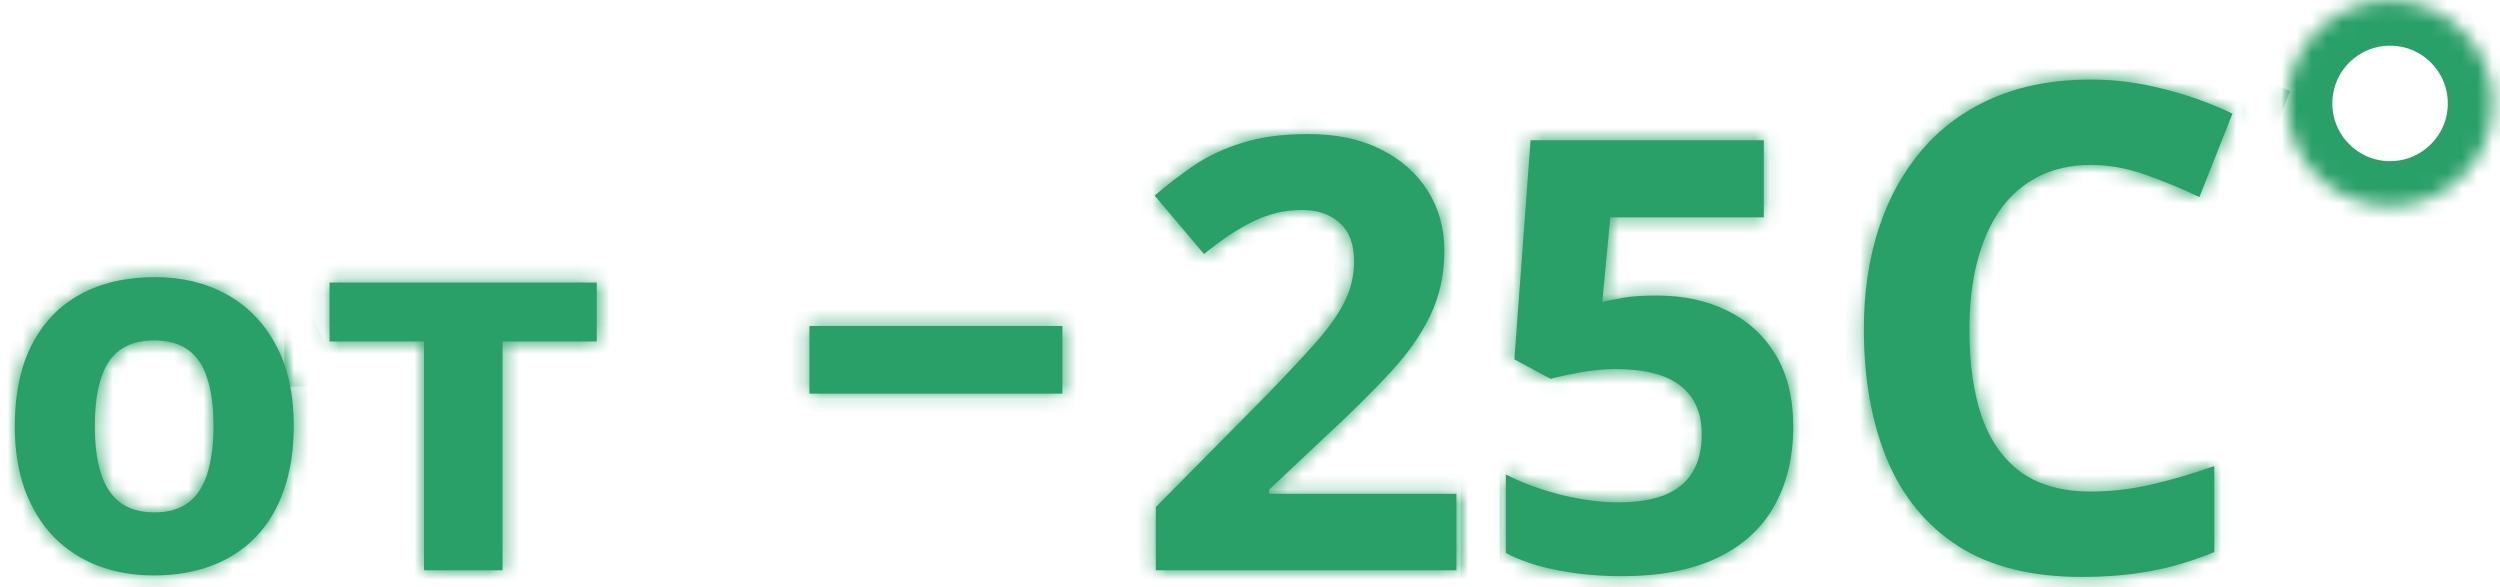
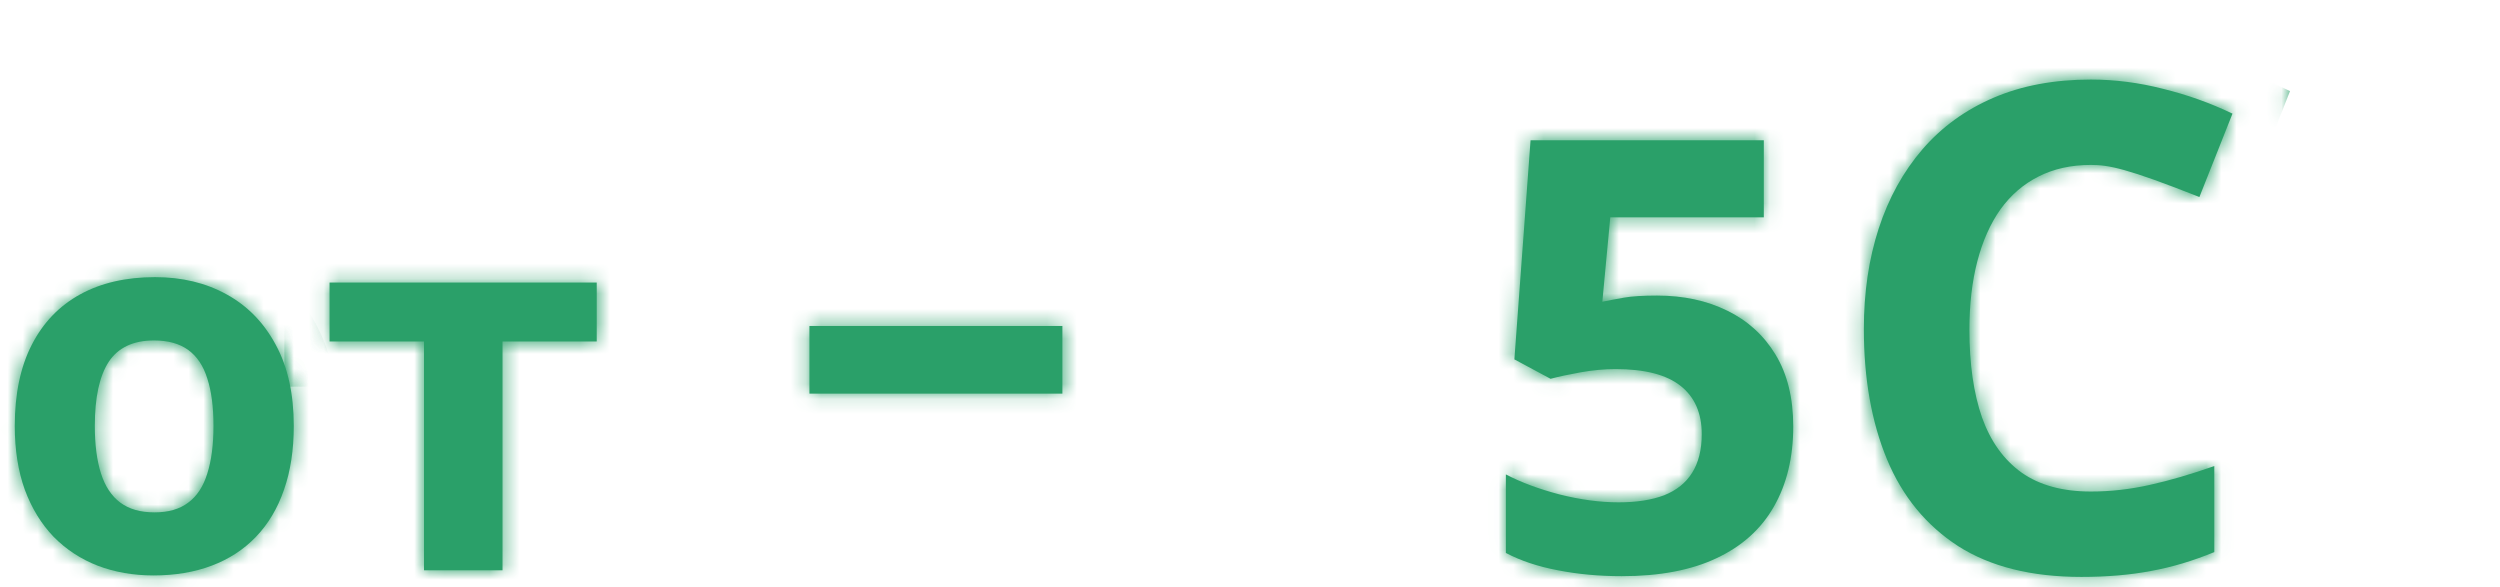
<svg xmlns="http://www.w3.org/2000/svg" width="166" height="39" viewBox="0 0 166 39" fill="none">
  <mask id="path-1-inside-1_623_86" fill="white">
    <path d="M19.507 28.28C19.507 29.875 19.29 31.288 18.857 32.518C18.436 33.748 17.815 34.791 16.995 35.645C16.186 36.489 15.206 37.127 14.055 37.56C12.916 37.992 11.628 38.209 10.193 38.209C8.848 38.209 7.612 37.992 6.484 37.56C5.368 37.127 4.394 36.489 3.562 35.645C2.742 34.791 2.104 33.748 1.648 32.518C1.204 31.288 0.981 29.875 0.981 28.28C0.981 26.161 1.357 24.366 2.109 22.896C2.861 21.427 3.932 20.31 5.322 19.547C6.712 18.784 8.37 18.402 10.295 18.402C12.084 18.402 13.668 18.784 15.046 19.547C16.436 20.31 17.524 21.427 18.311 22.896C19.108 24.366 19.507 26.161 19.507 28.28ZM6.296 28.28C6.296 29.533 6.433 30.587 6.707 31.441C6.98 32.296 7.407 32.94 7.988 33.373C8.569 33.806 9.327 34.022 10.261 34.022C11.184 34.022 11.93 33.806 12.5 33.373C13.081 32.94 13.503 32.296 13.765 31.441C14.038 30.587 14.175 29.533 14.175 28.28C14.175 27.015 14.038 25.967 13.765 25.135C13.503 24.292 13.081 23.66 12.5 23.238C11.919 22.817 11.161 22.606 10.227 22.606C8.848 22.606 7.846 23.079 7.219 24.024C6.604 24.97 6.296 26.389 6.296 28.28Z" />
    <path d="M39.622 22.674H33.367V37.867H28.154V22.674H21.882V18.761H39.622V22.674Z" />
    <path d="M53.746 26.137V21.645H70.543V26.137H53.746Z" />
-     <path d="M96.707 37.867H76.746V33.668L83.914 26.422C85.36 24.938 86.519 23.701 87.391 22.711C88.276 21.708 88.914 20.797 89.305 19.977C89.709 19.156 89.91 18.277 89.91 17.34C89.91 16.207 89.591 15.361 88.953 14.801C88.328 14.228 87.489 13.941 86.434 13.941C85.327 13.941 84.253 14.195 83.211 14.703C82.169 15.211 81.082 15.934 79.95 16.871L76.668 12.984C77.489 12.281 78.354 11.617 79.266 10.992C80.19 10.367 81.258 9.866 82.469 9.488C83.693 9.098 85.158 8.902 86.864 8.902C88.739 8.902 90.347 9.241 91.688 9.918C93.042 10.595 94.084 11.52 94.813 12.691C95.542 13.85 95.906 15.165 95.906 16.637C95.906 18.212 95.594 19.651 94.969 20.953C94.344 22.255 93.433 23.544 92.235 24.82C91.05 26.096 89.617 27.509 87.938 29.059L84.266 32.516V32.789H96.707V37.867Z" />
    <path d="M110.028 19.625C111.772 19.625 113.322 19.957 114.676 20.621C116.043 21.285 117.117 22.262 117.899 23.551C118.68 24.84 119.071 26.428 119.071 28.316C119.071 30.374 118.641 32.151 117.781 33.648C116.935 35.133 115.666 36.272 113.973 37.066C112.293 37.861 110.197 38.258 107.684 38.258C106.186 38.258 104.774 38.128 103.446 37.867C102.13 37.62 100.978 37.236 99.989 36.715V31.5C100.978 32.021 102.163 32.464 103.543 32.828C104.936 33.18 106.245 33.355 107.469 33.355C108.667 33.355 109.676 33.199 110.496 32.887C111.317 32.561 111.935 32.066 112.352 31.402C112.781 30.725 112.996 29.866 112.996 28.824C112.996 27.431 112.528 26.363 111.59 25.621C110.653 24.879 109.214 24.508 107.274 24.508C106.531 24.508 105.757 24.579 104.949 24.723C104.155 24.866 103.491 25.009 102.957 25.152L100.555 23.863L101.629 9.312H117.117V14.43H106.922L106.395 20.035C106.837 19.944 107.319 19.853 107.84 19.762C108.361 19.671 109.09 19.625 110.028 19.625Z" />
    <path d="M138.833 10.951C137.529 10.951 136.372 11.207 135.361 11.72C134.365 12.218 133.523 12.943 132.834 13.895C132.16 14.847 131.648 15.997 131.296 17.345C130.945 18.692 130.769 20.209 130.769 21.893C130.769 24.164 131.047 26.105 131.604 27.716C132.175 29.312 133.054 30.536 134.24 31.385C135.427 32.22 136.958 32.638 138.833 32.638C140.136 32.638 141.44 32.491 142.744 32.198C144.062 31.905 145.49 31.488 147.029 30.946V36.659C145.608 37.245 144.209 37.662 142.832 37.911C141.455 38.175 139.909 38.307 138.196 38.307C134.885 38.307 132.16 37.626 130.022 36.263C127.898 34.886 126.323 32.967 125.298 30.506C124.272 28.031 123.76 25.145 123.76 21.849C123.76 19.418 124.089 17.191 124.748 15.169C125.407 13.148 126.374 11.398 127.649 9.918C128.923 8.438 130.498 7.296 132.373 6.49C134.248 5.685 136.401 5.282 138.833 5.282C140.429 5.282 142.026 5.487 143.623 5.897C145.234 6.292 146.772 6.842 148.237 7.545L146.04 13.082C144.839 12.511 143.63 12.013 142.414 11.588C141.198 11.163 140.005 10.951 138.833 10.951Z" />
    <path d="M165.533 6.867C165.533 10.64 162.474 13.7 158.701 13.7C154.927 13.7 151.868 10.64 151.868 6.867C151.868 3.093 154.927 0.034 158.701 0.034C162.474 0.034 165.533 3.093 165.533 6.867Z" />
  </mask>
  <path d="M19.507 28.28C19.507 29.875 19.29 31.288 18.857 32.518C18.436 33.748 17.815 34.791 16.995 35.645C16.186 36.489 15.206 37.127 14.055 37.56C12.916 37.992 11.628 38.209 10.193 38.209C8.848 38.209 7.612 37.992 6.484 37.56C5.368 37.127 4.394 36.489 3.562 35.645C2.742 34.791 2.104 33.748 1.648 32.518C1.204 31.288 0.981 29.875 0.981 28.28C0.981 26.161 1.357 24.366 2.109 22.896C2.861 21.427 3.932 20.31 5.322 19.547C6.712 18.784 8.37 18.402 10.295 18.402C12.084 18.402 13.668 18.784 15.046 19.547C16.436 20.31 17.524 21.427 18.311 22.896C19.108 24.366 19.507 26.161 19.507 28.28ZM6.296 28.28C6.296 29.533 6.433 30.587 6.707 31.441C6.98 32.296 7.407 32.94 7.988 33.373C8.569 33.806 9.327 34.022 10.261 34.022C11.184 34.022 11.93 33.806 12.5 33.373C13.081 32.94 13.503 32.296 13.765 31.441C14.038 30.587 14.175 29.533 14.175 28.28C14.175 27.015 14.038 25.967 13.765 25.135C13.503 24.292 13.081 23.66 12.5 23.238C11.919 22.817 11.161 22.606 10.227 22.606C8.848 22.606 7.846 23.079 7.219 24.024C6.604 24.97 6.296 26.389 6.296 28.28Z" fill="#2AA069" />
  <path d="M39.622 22.674H33.367V37.867H28.154V22.674H21.882V18.761H39.622V22.674Z" fill="#2AA069" />
  <path d="M53.746 26.137V21.645H70.543V26.137H53.746Z" fill="#2AA069" />
-   <path d="M96.707 37.867H76.746V33.668L83.914 26.422C85.36 24.938 86.519 23.701 87.391 22.711C88.276 21.708 88.914 20.797 89.305 19.977C89.709 19.156 89.91 18.277 89.91 17.34C89.91 16.207 89.591 15.361 88.953 14.801C88.328 14.228 87.489 13.941 86.434 13.941C85.327 13.941 84.253 14.195 83.211 14.703C82.169 15.211 81.082 15.934 79.95 16.871L76.668 12.984C77.489 12.281 78.354 11.617 79.266 10.992C80.19 10.367 81.258 9.866 82.469 9.488C83.693 9.098 85.158 8.902 86.864 8.902C88.739 8.902 90.347 9.241 91.688 9.918C93.042 10.595 94.084 11.52 94.813 12.691C95.542 13.85 95.906 15.165 95.906 16.637C95.906 18.212 95.594 19.651 94.969 20.953C94.344 22.255 93.433 23.544 92.235 24.82C91.05 26.096 89.617 27.509 87.938 29.059L84.266 32.516V32.789H96.707V37.867Z" fill="#2AA069" />
  <path d="M110.028 19.625C111.772 19.625 113.322 19.957 114.676 20.621C116.043 21.285 117.117 22.262 117.899 23.551C118.68 24.84 119.071 26.428 119.071 28.316C119.071 30.374 118.641 32.151 117.781 33.648C116.935 35.133 115.666 36.272 113.973 37.066C112.293 37.861 110.197 38.258 107.684 38.258C106.186 38.258 104.774 38.128 103.446 37.867C102.13 37.62 100.978 37.236 99.989 36.715V31.5C100.978 32.021 102.163 32.464 103.543 32.828C104.936 33.18 106.245 33.355 107.469 33.355C108.667 33.355 109.676 33.199 110.496 32.887C111.317 32.561 111.935 32.066 112.352 31.402C112.781 30.725 112.996 29.866 112.996 28.824C112.996 27.431 112.528 26.363 111.59 25.621C110.653 24.879 109.214 24.508 107.274 24.508C106.531 24.508 105.757 24.579 104.949 24.723C104.155 24.866 103.491 25.009 102.957 25.152L100.555 23.863L101.629 9.312H117.117V14.43H106.922L106.395 20.035C106.837 19.944 107.319 19.853 107.84 19.762C108.361 19.671 109.09 19.625 110.028 19.625Z" fill="#2AA069" />
-   <path d="M138.833 10.951C137.529 10.951 136.372 11.207 135.361 11.72C134.365 12.218 133.523 12.943 132.834 13.895C132.16 14.847 131.648 15.997 131.296 17.345C130.945 18.692 130.769 20.209 130.769 21.893C130.769 24.164 131.047 26.105 131.604 27.716C132.175 29.312 133.054 30.536 134.24 31.385C135.427 32.22 136.958 32.638 138.833 32.638C140.136 32.638 141.44 32.491 142.744 32.198C144.062 31.905 145.49 31.488 147.029 30.946V36.659C145.608 37.245 144.209 37.662 142.832 37.911C141.455 38.175 139.909 38.307 138.196 38.307C134.885 38.307 132.16 37.626 130.022 36.263C127.898 34.886 126.323 32.967 125.298 30.506C124.272 28.031 123.76 25.145 123.76 21.849C123.76 19.418 124.089 17.191 124.748 15.169C125.407 13.148 126.374 11.398 127.649 9.918C128.923 8.438 130.498 7.296 132.373 6.49C134.248 5.685 136.401 5.282 138.833 5.282C140.429 5.282 142.026 5.487 143.623 5.897C145.234 6.292 146.772 6.842 148.237 7.545L146.04 13.082C144.839 12.511 143.63 12.013 142.414 11.588C141.198 11.163 140.005 10.951 138.833 10.951Z" fill="#2AA069" />
+   <path d="M138.833 10.951C137.529 10.951 136.372 11.207 135.361 11.72C134.365 12.218 133.523 12.943 132.834 13.895C132.16 14.847 131.648 15.997 131.296 17.345C130.945 18.692 130.769 20.209 130.769 21.893C130.769 24.164 131.047 26.105 131.604 27.716C132.175 29.312 133.054 30.536 134.24 31.385C135.427 32.22 136.958 32.638 138.833 32.638C140.136 32.638 141.44 32.491 142.744 32.198C144.062 31.905 145.49 31.488 147.029 30.946V36.659C145.608 37.245 144.209 37.662 142.832 37.911C141.455 38.175 139.909 38.307 138.196 38.307C134.885 38.307 132.16 37.626 130.022 36.263C127.898 34.886 126.323 32.967 125.298 30.506C124.272 28.031 123.76 25.145 123.76 21.849C123.76 19.418 124.089 17.191 124.748 15.169C125.407 13.148 126.374 11.398 127.649 9.918C128.923 8.438 130.498 7.296 132.373 6.49C134.248 5.685 136.401 5.282 138.833 5.282C140.429 5.282 142.026 5.487 143.623 5.897C145.234 6.292 146.772 6.842 148.237 7.545L146.04 13.082C141.198 11.163 140.005 10.951 138.833 10.951Z" fill="#2AA069" />
  <path d="M19.507 28.28C19.507 29.875 19.29 31.288 18.857 32.518C18.436 33.748 17.815 34.791 16.995 35.645C16.186 36.489 15.206 37.127 14.055 37.56C12.916 37.992 11.628 38.209 10.193 38.209C8.848 38.209 7.612 37.992 6.484 37.56C5.368 37.127 4.394 36.489 3.562 35.645C2.742 34.791 2.104 33.748 1.648 32.518C1.204 31.288 0.981 29.875 0.981 28.28C0.981 26.161 1.357 24.366 2.109 22.896C2.861 21.427 3.932 20.31 5.322 19.547C6.712 18.784 8.37 18.402 10.295 18.402C12.084 18.402 13.668 18.784 15.046 19.547C16.436 20.31 17.524 21.427 18.311 22.896C19.108 24.366 19.507 26.161 19.507 28.28ZM6.296 28.28C6.296 29.533 6.433 30.587 6.707 31.441C6.98 32.296 7.407 32.94 7.988 33.373C8.569 33.806 9.327 34.022 10.261 34.022C11.184 34.022 11.93 33.806 12.5 33.373C13.081 32.94 13.503 32.296 13.765 31.441C14.038 30.587 14.175 29.533 14.175 28.28C14.175 27.015 14.038 25.967 13.765 25.135C13.503 24.292 13.081 23.66 12.5 23.238C11.919 22.817 11.161 22.606 10.227 22.606C8.848 22.606 7.846 23.079 7.219 24.024C6.604 24.97 6.296 26.389 6.296 28.28Z" stroke="#2AA069" stroke-width="6" mask="url(#path-1-inside-1_623_86)" />
  <path d="M39.622 22.674H33.367V37.867H28.154V22.674H21.882V18.761H39.622V22.674Z" stroke="#2AA069" stroke-width="6" mask="url(#path-1-inside-1_623_86)" />
  <path d="M53.746 26.137V21.645H70.543V26.137H53.746Z" stroke="#2AA069" stroke-width="6" mask="url(#path-1-inside-1_623_86)" />
-   <path d="M96.707 37.867H76.746V33.668L83.914 26.422C85.36 24.938 86.519 23.701 87.391 22.711C88.276 21.708 88.914 20.797 89.305 19.977C89.709 19.156 89.91 18.277 89.91 17.34C89.91 16.207 89.591 15.361 88.953 14.801C88.328 14.228 87.489 13.941 86.434 13.941C85.327 13.941 84.253 14.195 83.211 14.703C82.169 15.211 81.082 15.934 79.95 16.871L76.668 12.984C77.489 12.281 78.354 11.617 79.266 10.992C80.19 10.367 81.258 9.866 82.469 9.488C83.693 9.098 85.158 8.902 86.864 8.902C88.739 8.902 90.347 9.241 91.688 9.918C93.042 10.595 94.084 11.52 94.813 12.691C95.542 13.85 95.906 15.165 95.906 16.637C95.906 18.212 95.594 19.651 94.969 20.953C94.344 22.255 93.433 23.544 92.235 24.82C91.05 26.096 89.617 27.509 87.938 29.059L84.266 32.516V32.789H96.707V37.867Z" stroke="#2AA069" stroke-width="6" mask="url(#path-1-inside-1_623_86)" />
  <path d="M110.028 19.625C111.772 19.625 113.322 19.957 114.676 20.621C116.043 21.285 117.117 22.262 117.899 23.551C118.68 24.84 119.071 26.428 119.071 28.316C119.071 30.374 118.641 32.151 117.781 33.648C116.935 35.133 115.666 36.272 113.973 37.066C112.293 37.861 110.197 38.258 107.684 38.258C106.186 38.258 104.774 38.128 103.446 37.867C102.13 37.62 100.978 37.236 99.989 36.715V31.5C100.978 32.021 102.163 32.464 103.543 32.828C104.936 33.18 106.245 33.355 107.469 33.355C108.667 33.355 109.676 33.199 110.496 32.887C111.317 32.561 111.935 32.066 112.352 31.402C112.781 30.725 112.996 29.866 112.996 28.824C112.996 27.431 112.528 26.363 111.59 25.621C110.653 24.879 109.214 24.508 107.274 24.508C106.531 24.508 105.757 24.579 104.949 24.723C104.155 24.866 103.491 25.009 102.957 25.152L100.555 23.863L101.629 9.312H117.117V14.43H106.922L106.395 20.035C106.837 19.944 107.319 19.853 107.84 19.762C108.361 19.671 109.09 19.625 110.028 19.625Z" stroke="#2AA069" stroke-width="6" mask="url(#path-1-inside-1_623_86)" />
  <path d="M138.833 10.951C137.529 10.951 136.372 11.207 135.361 11.72C134.365 12.218 133.523 12.943 132.834 13.895C132.16 14.847 131.648 15.997 131.296 17.345C130.945 18.692 130.769 20.209 130.769 21.893C130.769 24.164 131.047 26.105 131.604 27.716C132.175 29.312 133.054 30.536 134.24 31.385C135.427 32.22 136.958 32.638 138.833 32.638C140.136 32.638 141.44 32.491 142.744 32.198C144.062 31.905 145.49 31.488 147.029 30.946V36.659C145.608 37.245 144.209 37.662 142.832 37.911C141.455 38.175 139.909 38.307 138.196 38.307C134.885 38.307 132.16 37.626 130.022 36.263C127.898 34.886 126.323 32.967 125.298 30.506C124.272 28.031 123.76 25.145 123.76 21.849C123.76 19.418 124.089 17.191 124.748 15.169C125.407 13.148 126.374 11.398 127.649 9.918C128.923 8.438 130.498 7.296 132.373 6.49C134.248 5.685 136.401 5.282 138.833 5.282C140.429 5.282 142.026 5.487 143.623 5.897C145.234 6.292 146.772 6.842 148.237 7.545L146.04 13.082C144.839 12.511 143.63 12.013 142.414 11.588C141.198 11.163 140.005 10.951 138.833 10.951Z" stroke="#2AA069" stroke-width="6" mask="url(#path-1-inside-1_623_86)" />
-   <path d="M165.533 6.867C165.533 10.64 162.474 13.7 158.701 13.7C154.927 13.7 151.868 10.64 151.868 6.867C151.868 3.093 154.927 0.034 158.701 0.034C162.474 0.034 165.533 3.093 165.533 6.867Z" stroke="#2AA069" stroke-width="6" mask="url(#path-1-inside-1_623_86)" />
</svg>